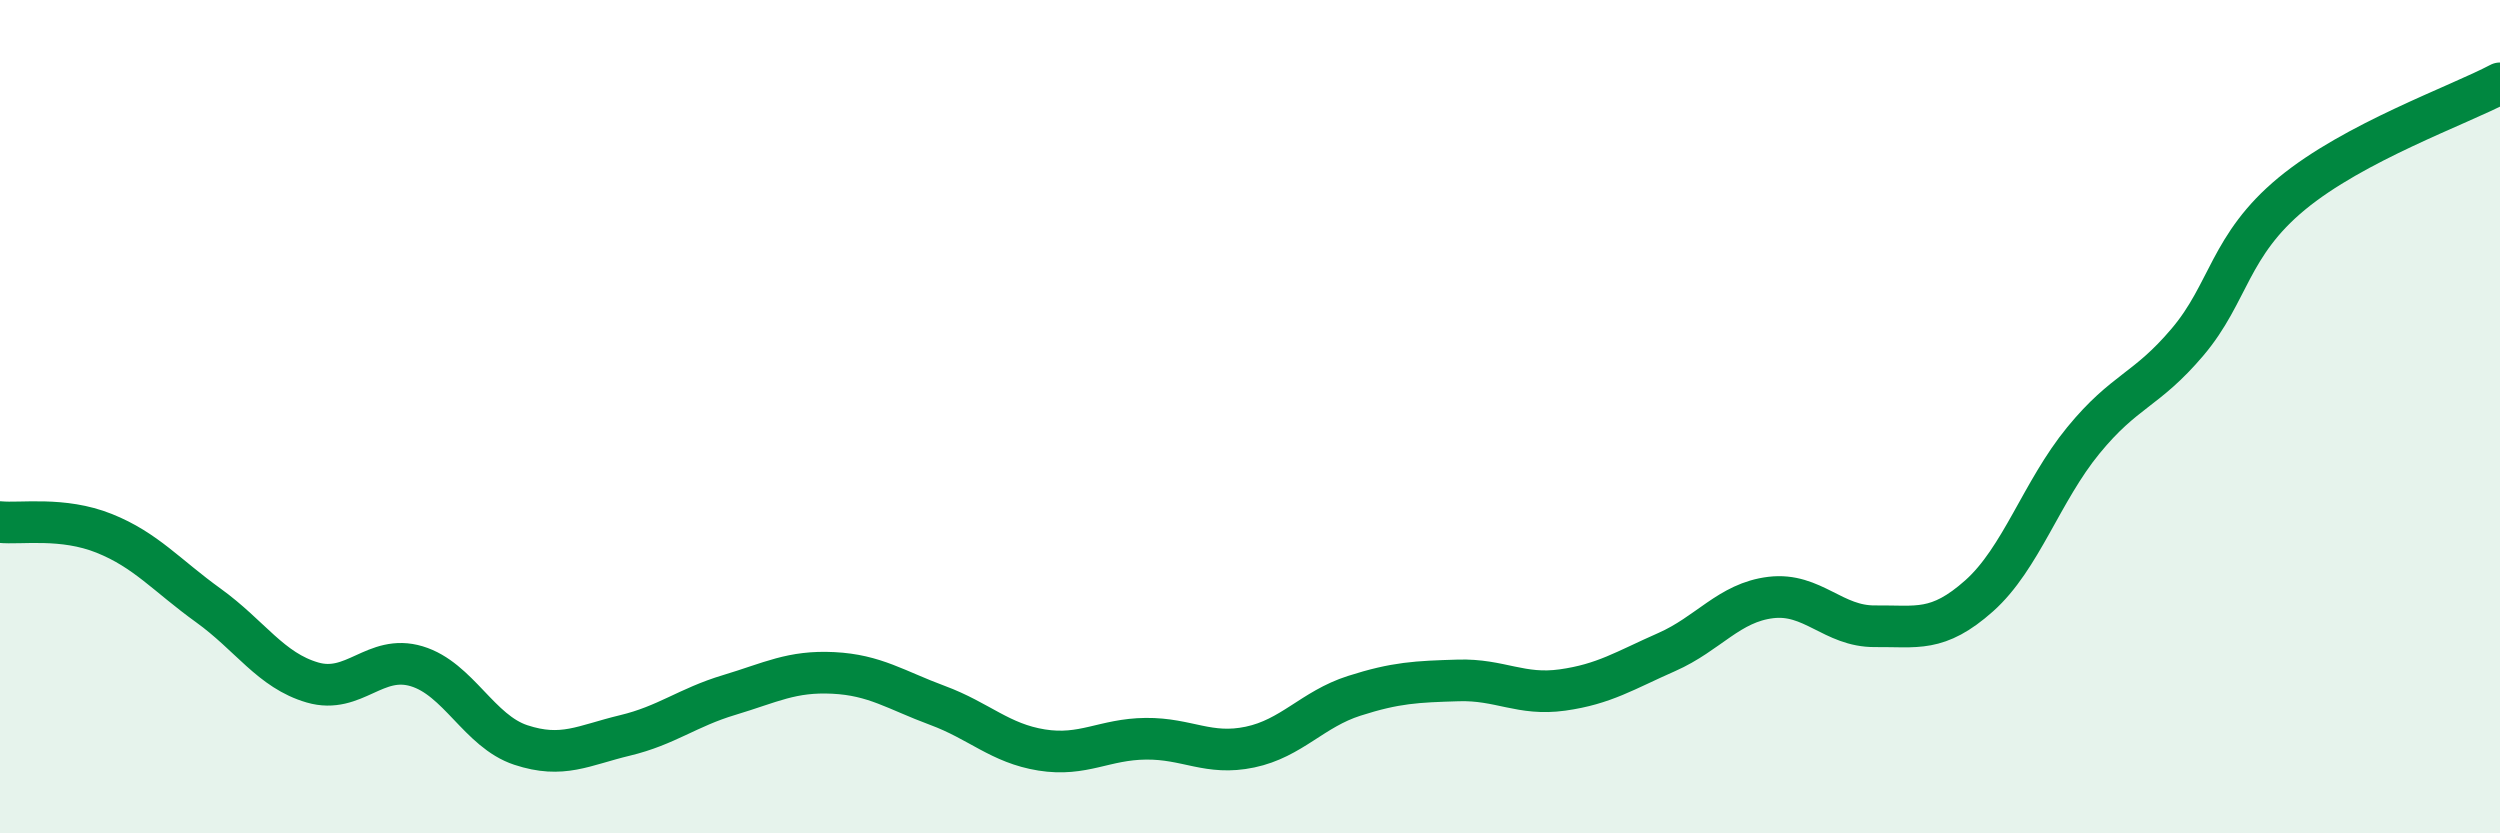
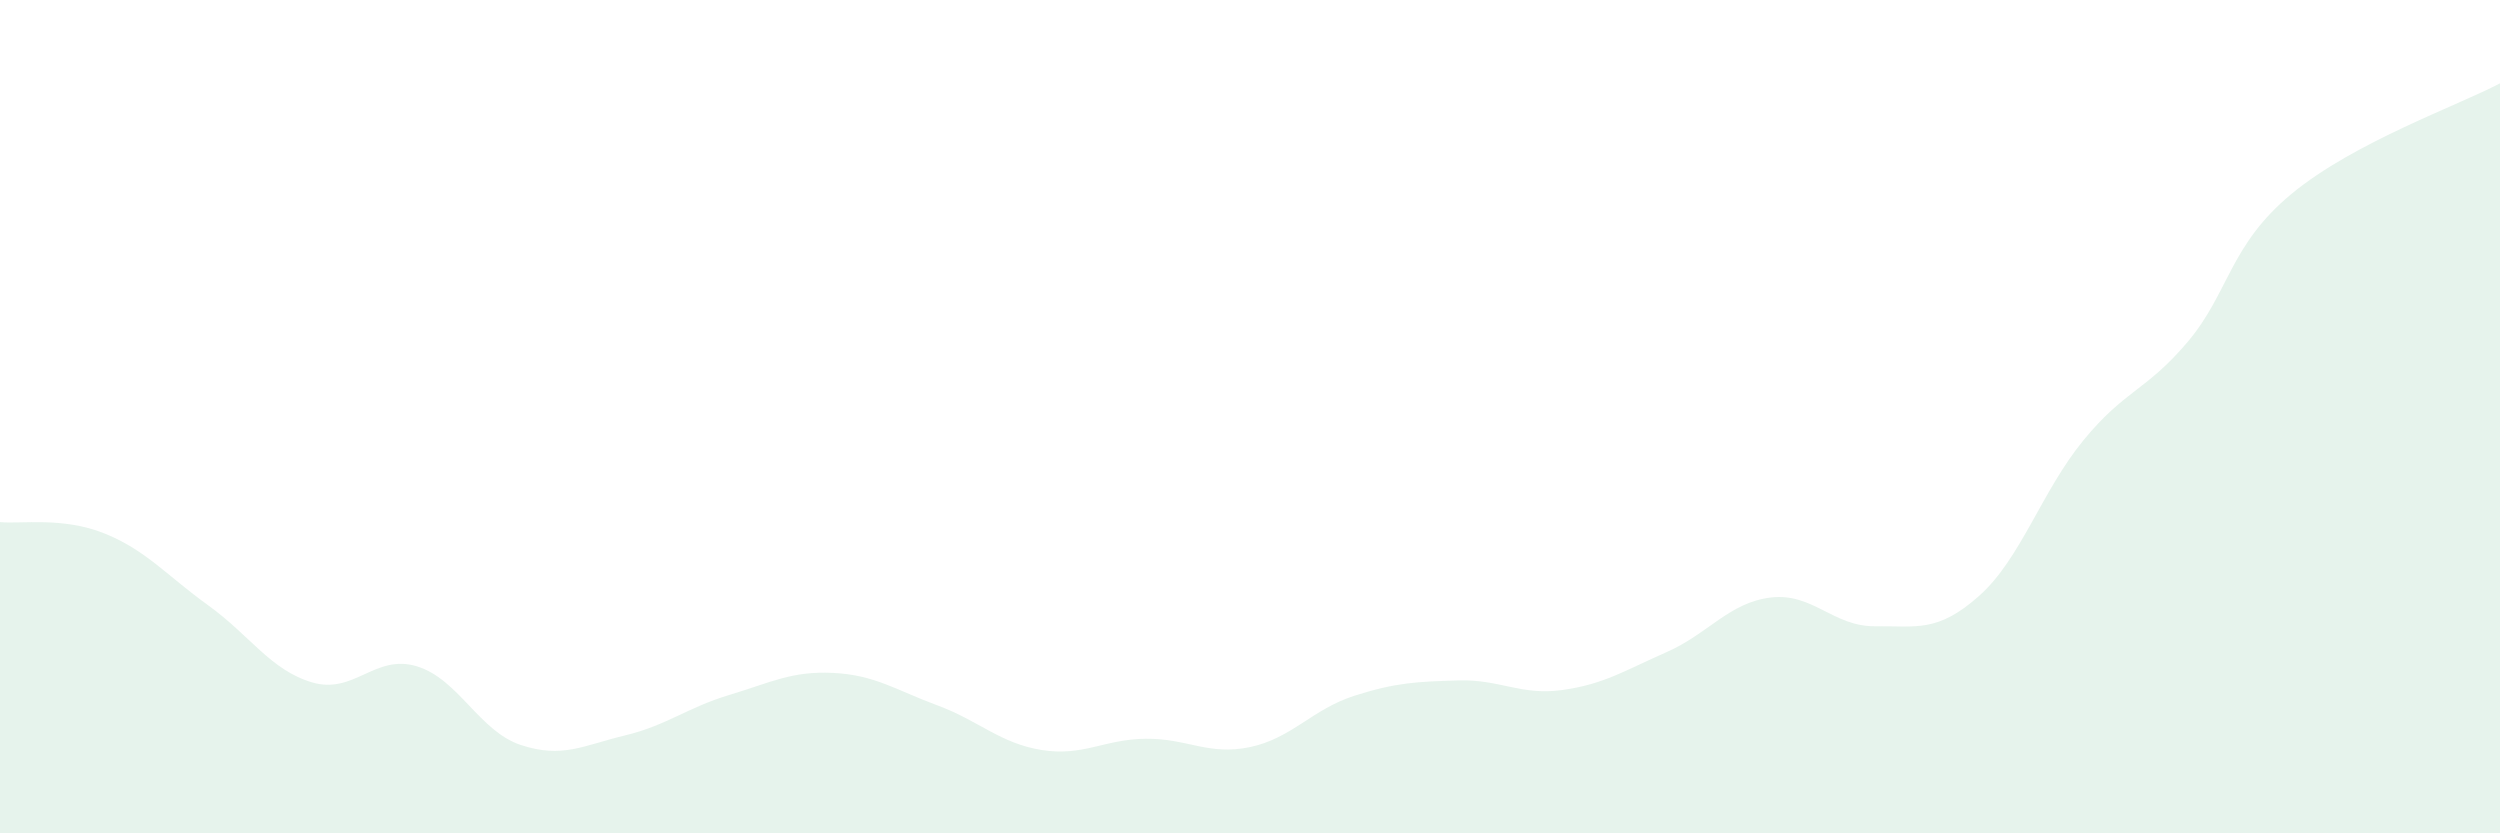
<svg xmlns="http://www.w3.org/2000/svg" width="60" height="20" viewBox="0 0 60 20">
  <path d="M 0,12.53 C 0.5,12.58 1.5,12.4 2.5,12.8 C 3.5,13.2 4,13.81 5,14.53 C 6,15.25 6.5,16.09 7.5,16.38 C 8.5,16.67 9,15.69 10,15.99 C 11,16.29 11.5,17.55 12.5,17.88 C 13.5,18.21 14,17.89 15,17.65 C 16,17.41 16.5,16.98 17.5,16.68 C 18.5,16.38 19,16.1 20,16.15 C 21,16.2 21.5,16.56 22.5,16.93 C 23.5,17.3 24,17.84 25,18 C 26,18.16 26.5,17.74 27.5,17.73 C 28.5,17.72 29,18.14 30,17.93 C 31,17.72 31.5,17.02 32.5,16.7 C 33.5,16.38 34,16.36 35,16.33 C 36,16.3 36.5,16.7 37.5,16.56 C 38.5,16.42 39,16.09 40,15.65 C 41,15.21 41.5,14.46 42.5,14.34 C 43.5,14.22 44,15.04 45,15.03 C 46,15.02 46.5,15.19 47.5,14.3 C 48.5,13.41 49,11.79 50,10.57 C 51,9.35 51.5,9.39 52.5,8.21 C 53.5,7.03 53.5,5.89 55,4.65 C 56.5,3.41 59,2.53 60,2L60 20L0 20Z" fill="#008740" opacity="0.1" stroke-linecap="round" stroke-linejoin="round" />
-   <path d="M 0,12.53 C 0.5,12.58 1.5,12.4 2.5,12.8 C 3.5,13.2 4,13.81 5,14.53 C 6,15.25 6.5,16.09 7.5,16.38 C 8.5,16.67 9,15.69 10,15.99 C 11,16.29 11.5,17.55 12.5,17.88 C 13.5,18.21 14,17.89 15,17.65 C 16,17.41 16.5,16.98 17.5,16.68 C 18.5,16.38 19,16.1 20,16.15 C 21,16.2 21.5,16.56 22.5,16.93 C 23.5,17.3 24,17.84 25,18 C 26,18.16 26.5,17.74 27.5,17.73 C 28.5,17.72 29,18.14 30,17.93 C 31,17.72 31.5,17.02 32.5,16.7 C 33.5,16.38 34,16.36 35,16.33 C 36,16.3 36.5,16.7 37.5,16.56 C 38.5,16.42 39,16.09 40,15.65 C 41,15.21 41.5,14.46 42.5,14.34 C 43.5,14.22 44,15.04 45,15.03 C 46,15.02 46.5,15.19 47.5,14.3 C 48.5,13.41 49,11.79 50,10.57 C 51,9.35 51.5,9.39 52.5,8.21 C 53.5,7.03 53.5,5.89 55,4.65 C 56.5,3.41 59,2.53 60,2" stroke="#008740" stroke-width="1" fill="none" stroke-linecap="round" stroke-linejoin="round" />
</svg>